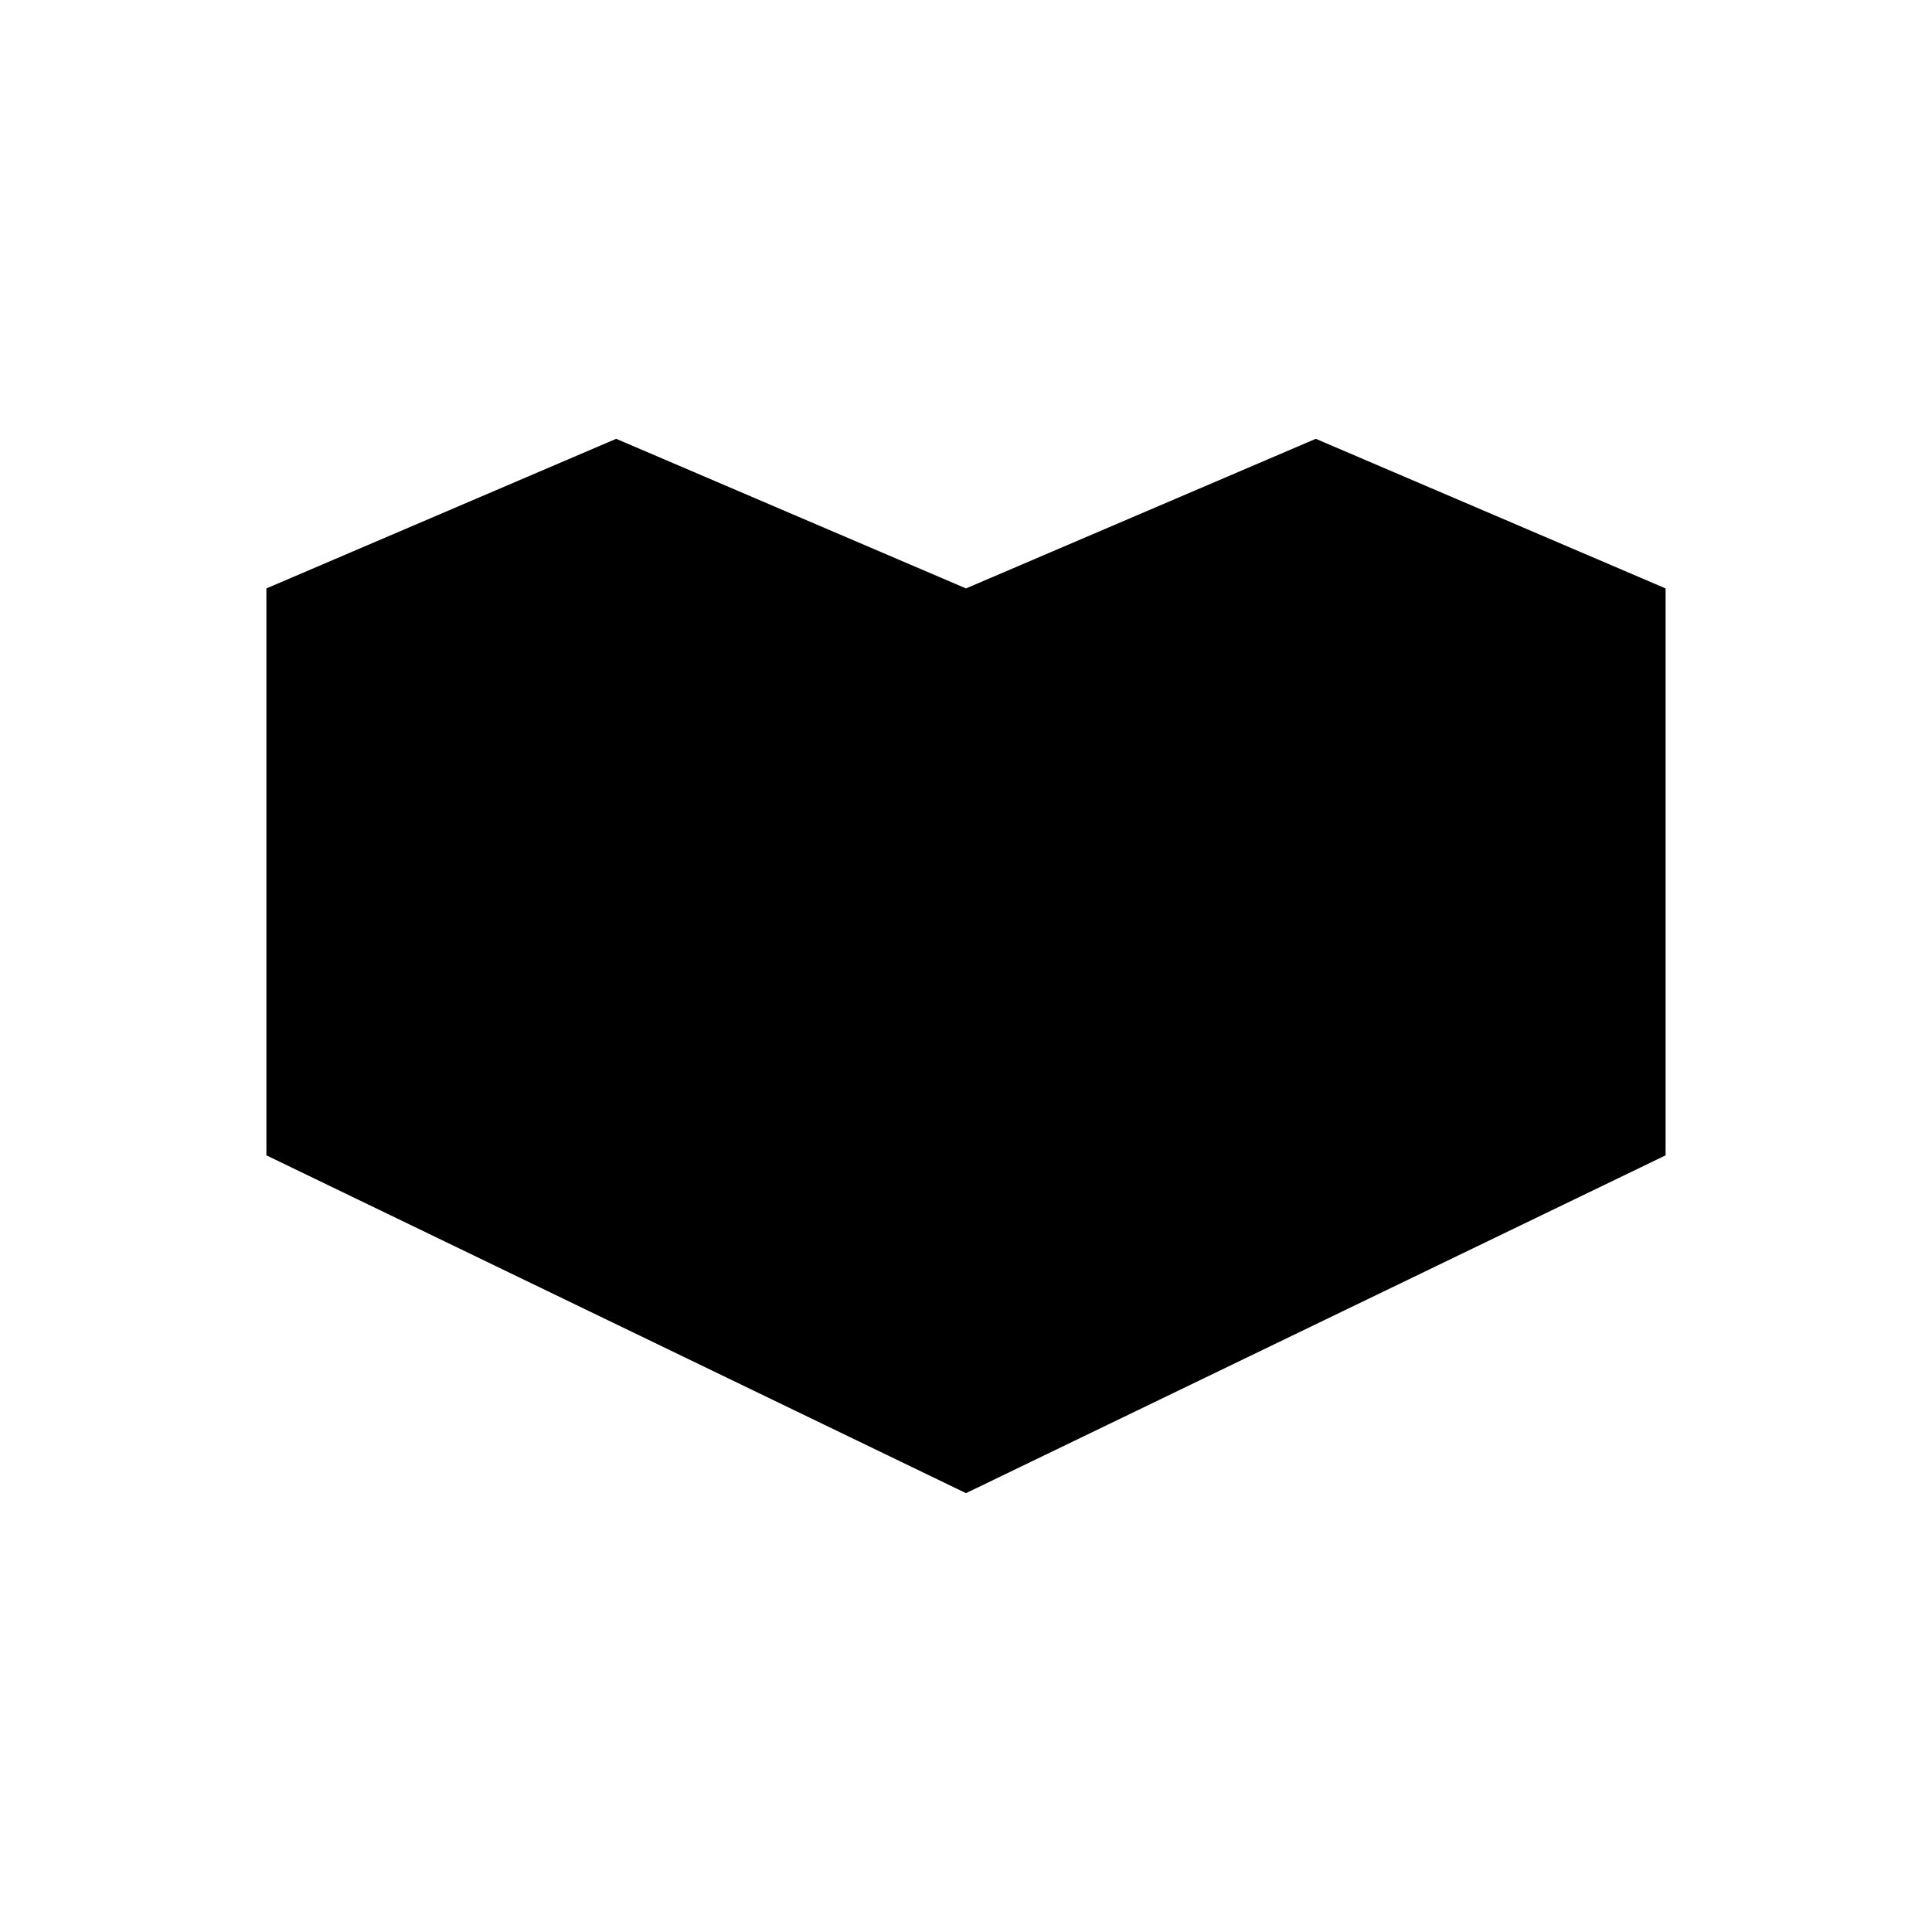
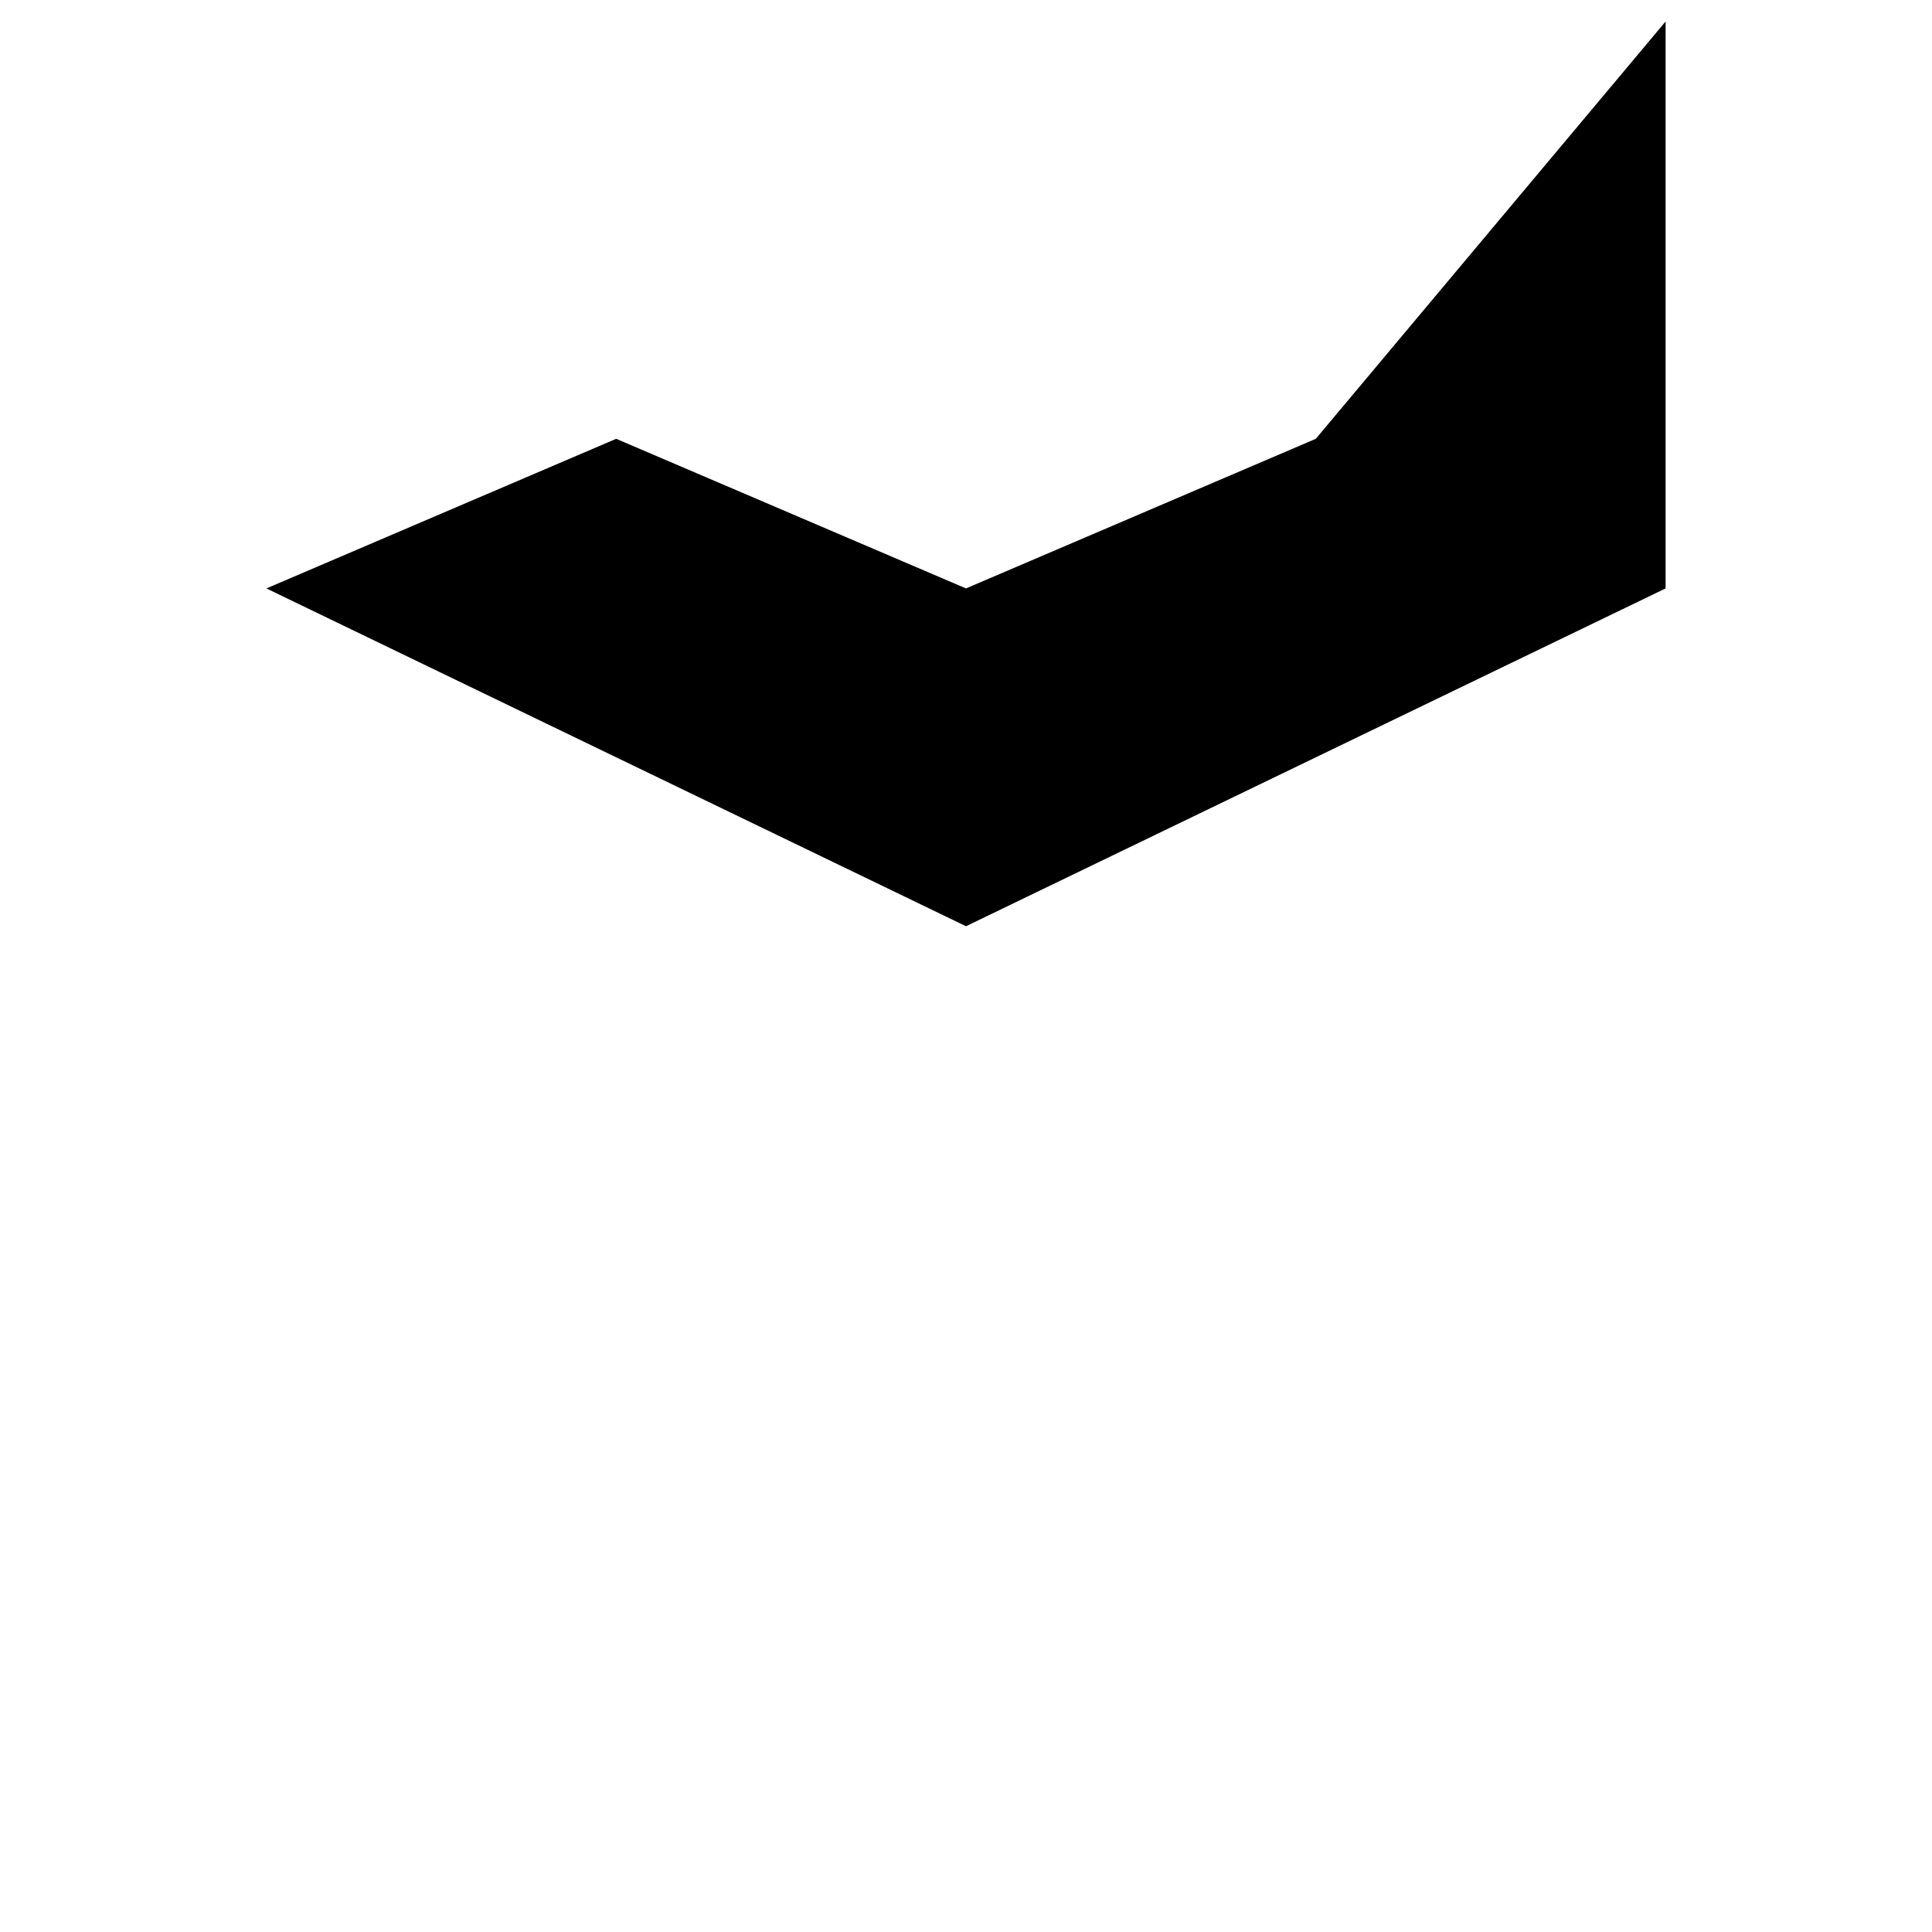
<svg xmlns="http://www.w3.org/2000/svg" fill="#000000" width="800px" height="800px" version="1.1" viewBox="144 144 512 512">
-   <path d="m492.7 260.29-92.699 39.648-92.703-39.648-92.699 39.648v150.24l185.4 89.523 185.4-89.523v-150.24z" />
+   <path d="m492.7 260.29-92.699 39.648-92.703-39.648-92.699 39.648l185.4 89.523 185.4-89.523v-150.24z" />
</svg>